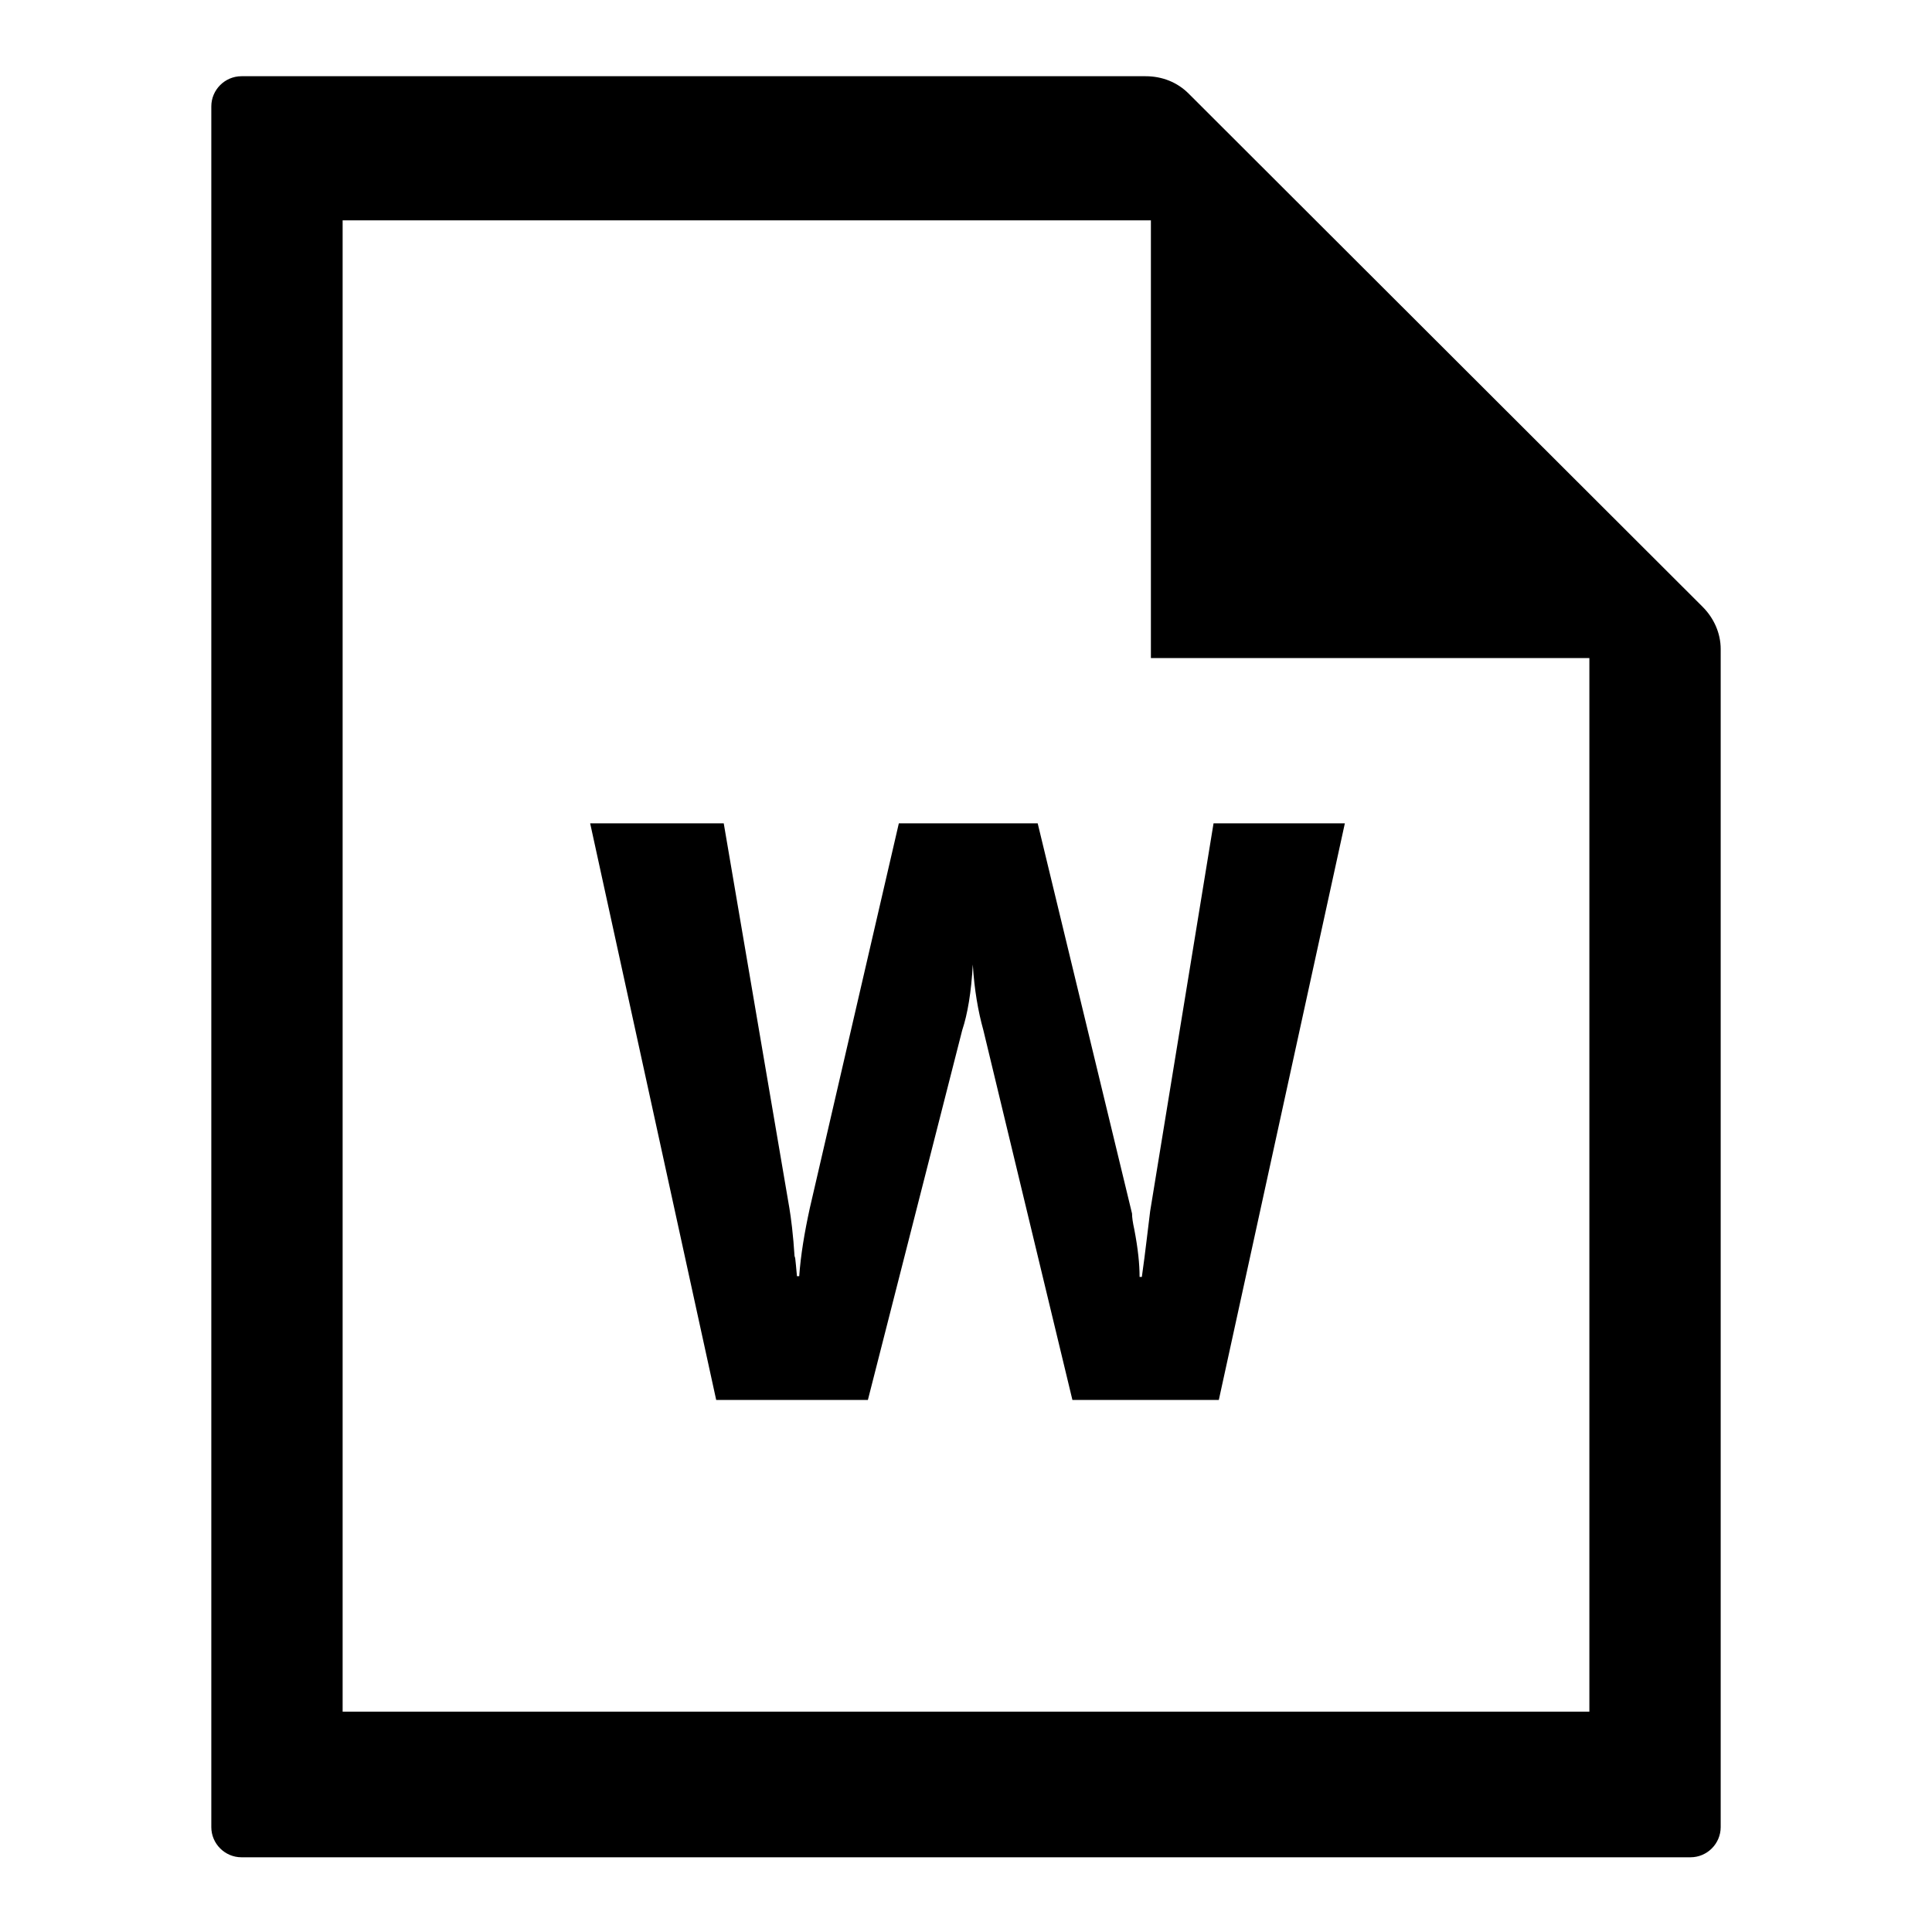
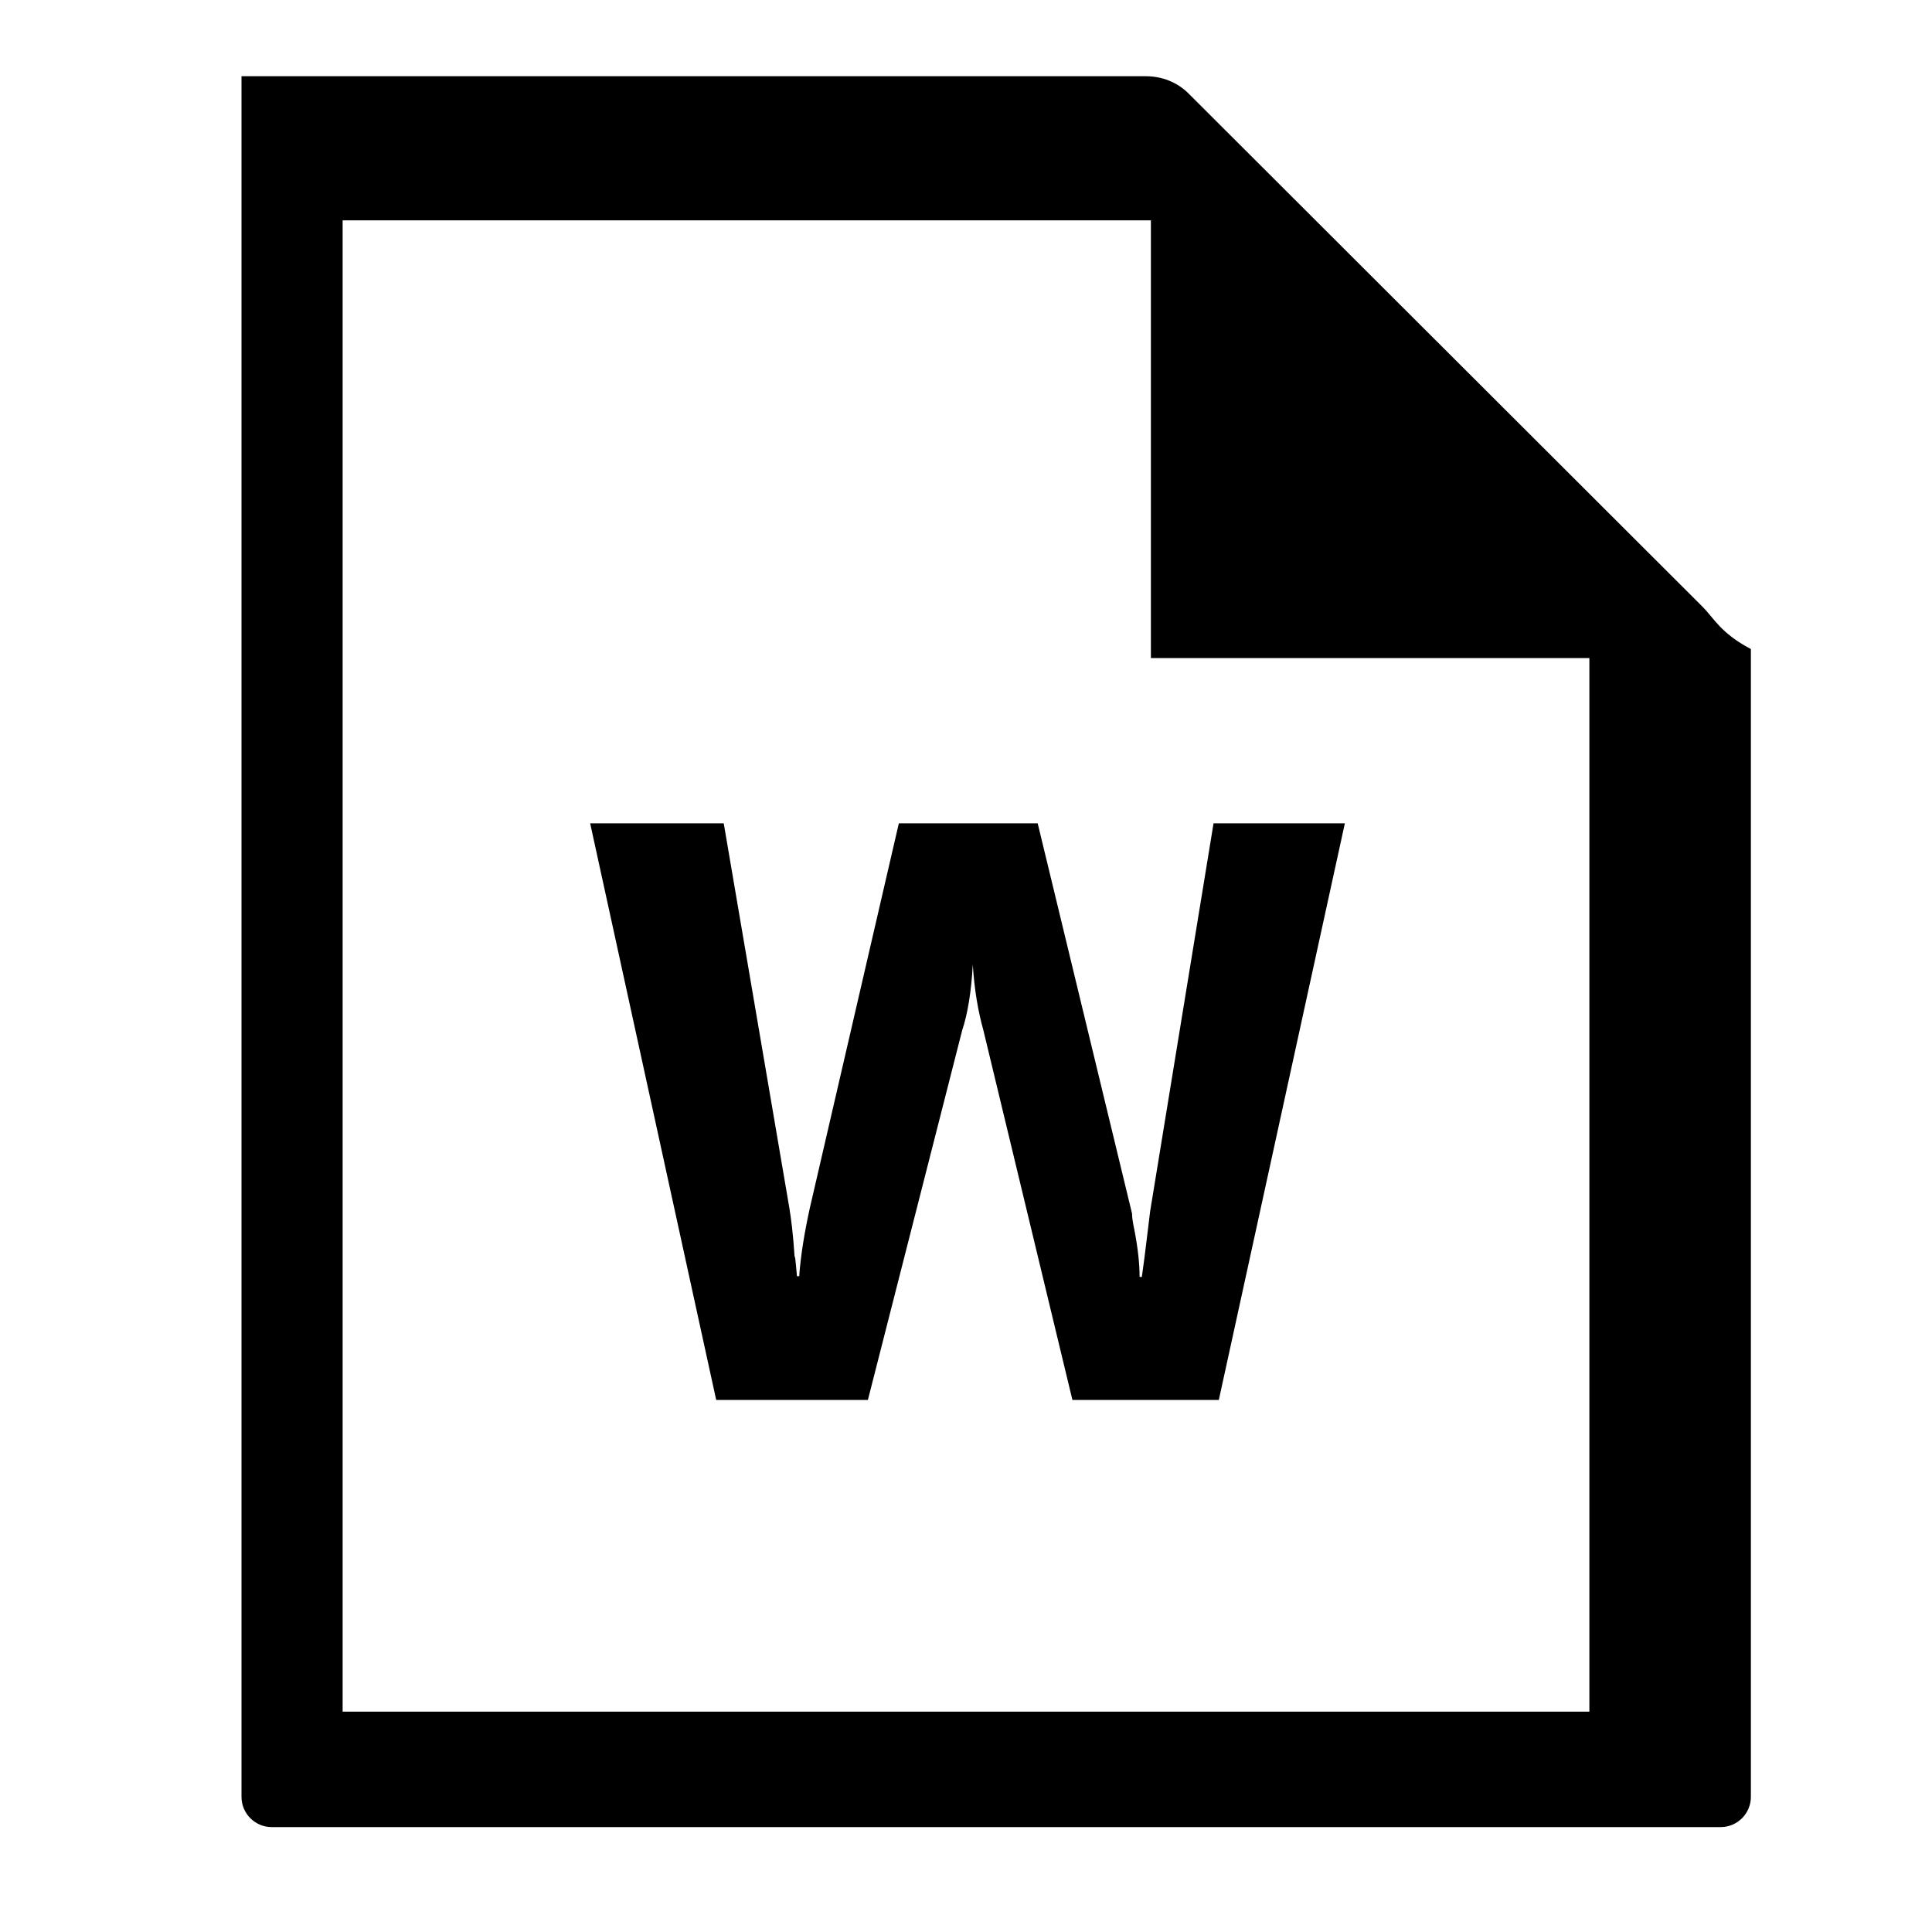
<svg xmlns="http://www.w3.org/2000/svg" version="1.1" x="0px" y="0px" viewBox="0 0 256 256" enable-background="new 0 0 256 256" xml:space="preserve">
  <g>
-     <path fill="#000000" d="M225.6,80.4l-68.1-68c-1.5-1.5-3.5-2.3-5.7-2.3H32c-2.2,0-4,1.8-4,4v228c0,2.2,1.8,4,4,4h192 c2.2,0,4-1.8,4-4V86C228,83.9,227.1,81.9,225.6,80.4L225.6,80.4z M210.6,226.8H45.4V29.2h107.1v58h58.1V226.8z M178.2,109.1 l-16.7,76.4h-19.4l-11.8-49c-0.7-2.5-1.2-5.4-1.4-8.7c-0.2,3.7-0.7,6.6-1.4,8.7l-12.5,49H94.9l-16.7-76.4h17.7l8.7,51 c0.2,1.2,0.5,3.4,0.7,6.6c0-0.7,0.1,0.1,0.3,2.4h0.3c0.2-2.8,0.7-5.8,1.4-9l11.8-51h18.4l12.5,51.7c0,0.5,0.1,1.2,0.3,2.1 c0.5,2.6,0.7,4.6,0.7,6.3h0.3c0.5-3.5,0.8-6.4,1.1-8.7l8.4-51.4H178.2z" />
+     <path fill="#000000" d="M225.6,80.4l-68.1-68c-1.5-1.5-3.5-2.3-5.7-2.3H32v228c0,2.2,1.8,4,4,4h192 c2.2,0,4-1.8,4-4V86C228,83.9,227.1,81.9,225.6,80.4L225.6,80.4z M210.6,226.8H45.4V29.2h107.1v58h58.1V226.8z M178.2,109.1 l-16.7,76.4h-19.4l-11.8-49c-0.7-2.5-1.2-5.4-1.4-8.7c-0.2,3.7-0.7,6.6-1.4,8.7l-12.5,49H94.9l-16.7-76.4h17.7l8.7,51 c0.2,1.2,0.5,3.4,0.7,6.6c0-0.7,0.1,0.1,0.3,2.4h0.3c0.2-2.8,0.7-5.8,1.4-9l11.8-51h18.4l12.5,51.7c0,0.5,0.1,1.2,0.3,2.1 c0.5,2.6,0.7,4.6,0.7,6.3h0.3c0.5-3.5,0.8-6.4,1.1-8.7l8.4-51.4H178.2z" />
  </g>
</svg>